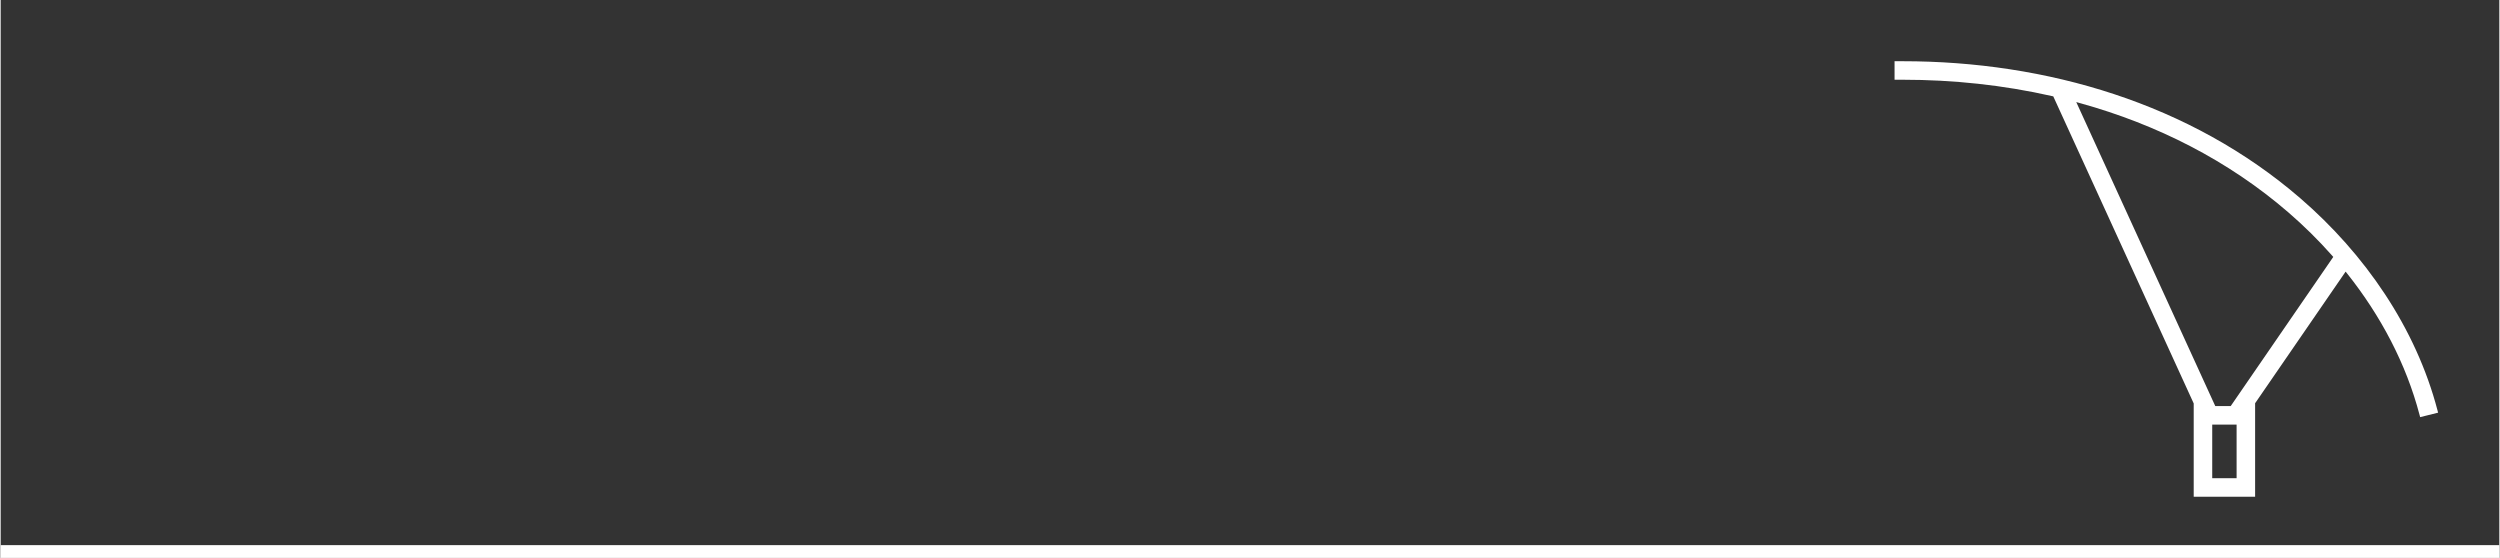
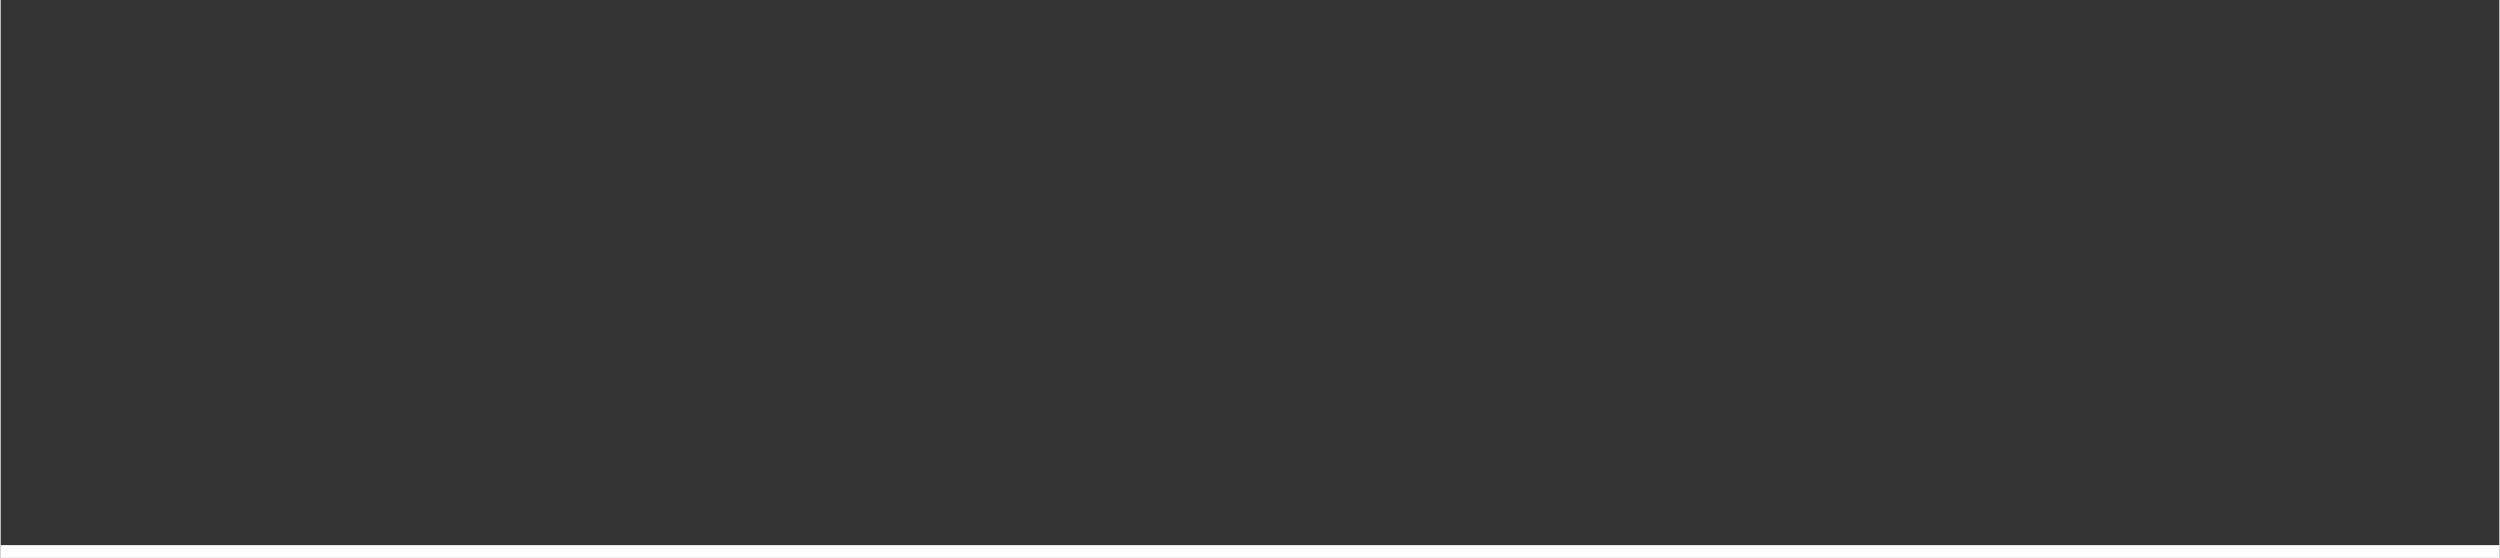
<svg xmlns="http://www.w3.org/2000/svg" xml:space="preserve" width="2433px" height="543px" style="shape-rendering:geometricPrecision; text-rendering:geometricPrecision; image-rendering:optimizeQuality; fill-rule:evenodd; clip-rule:evenodd" viewBox="0 0 7361333 1643794">
  <rect x="0" y="0" width="7361333" height="1643794" fill="#333333" stroke="none" />
  <defs>
    <style type="text/css">  .fil0 {fill:none} .fil1 {fill:white}  </style>
  </defs>
  <g id="Слой_x0020_1">
    <g id="_1891977833424">
-       <polygon class="fil0" points="7361333,0 0,0 0,1643794 7361333,1643794 " />
-       <path class="fil1" d="M6460941 1188624l-413721 -904687 -3073 -697c-144390,-32787 -292589,-48324 -440601,-48324l-23932 0 0 -54545 23932 0c423126,0 847347,123977 1171306,403569 189837,163843 340708,381378 404480,625606l1626 6229 -52915 13168 -1594 -6086c-39755,-151965 -115177,-293124 -212561,-415869l-5356 -6750 -266681 387796 0 275389c-60302,0 -120604,0 -180910,0l0 -274799zm54545 220250l71827 0 0 -157954 -71827 0 0 157954zm8984 -212496l45455 0 302190 -439454 -3295 -3731c-40223,-45533 -83612,-88261 -129606,-127955 -176790,-152576 -386660,-258440 -611138,-320811l-13189 -3666 409583 895617z" />
      <polygon class="fil1" points="0,1643794 7361333,1643794 7361333,1606036 0,1606036 " />
    </g>
  </g>
</svg>